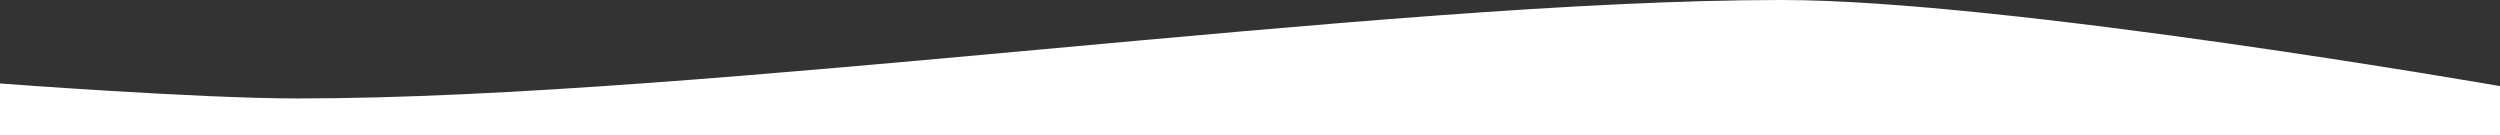
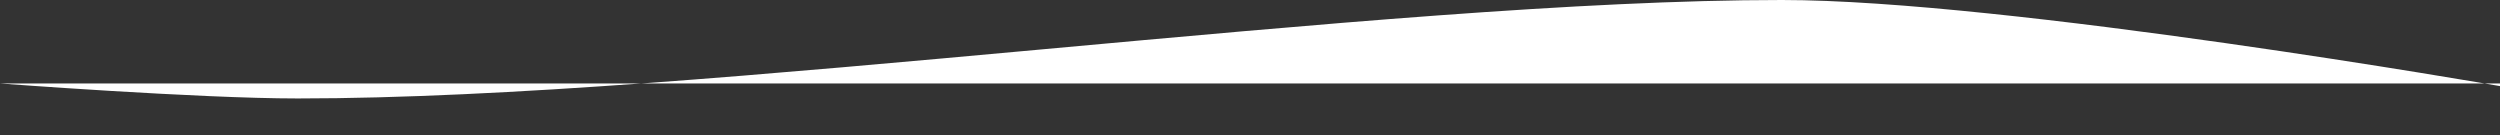
<svg xmlns="http://www.w3.org/2000/svg" version="1.1" id="レイヤー_1" x="0px" y="0px" preserveAspectRatio="none" viewBox="0 0 1398.401 75.502" style="enable-background:new 0 0 1398.401 75.502;" xml:space="preserve">
  <rect x="0" y="0" width="1398.401" height="75.502" fill="#333333" stroke="none" />
-   <path style="fill:#FFFFFF;" d="M1398.401,75.502V48.161c0,0-276.307-48.161-401.703-48.161c-224.52,0-599.977,55.074-830.157,55.074  C110.801,55.074,0,46.694,0,46.694l0,28.808H1398.401z" />
+   <path style="fill:#FFFFFF;" d="M1398.401,75.502V48.161c0,0-276.307-48.161-401.703-48.161c-224.52,0-599.977,55.074-830.157,55.074  C110.801,55.074,0,46.694,0,46.694H1398.401z" />
</svg>